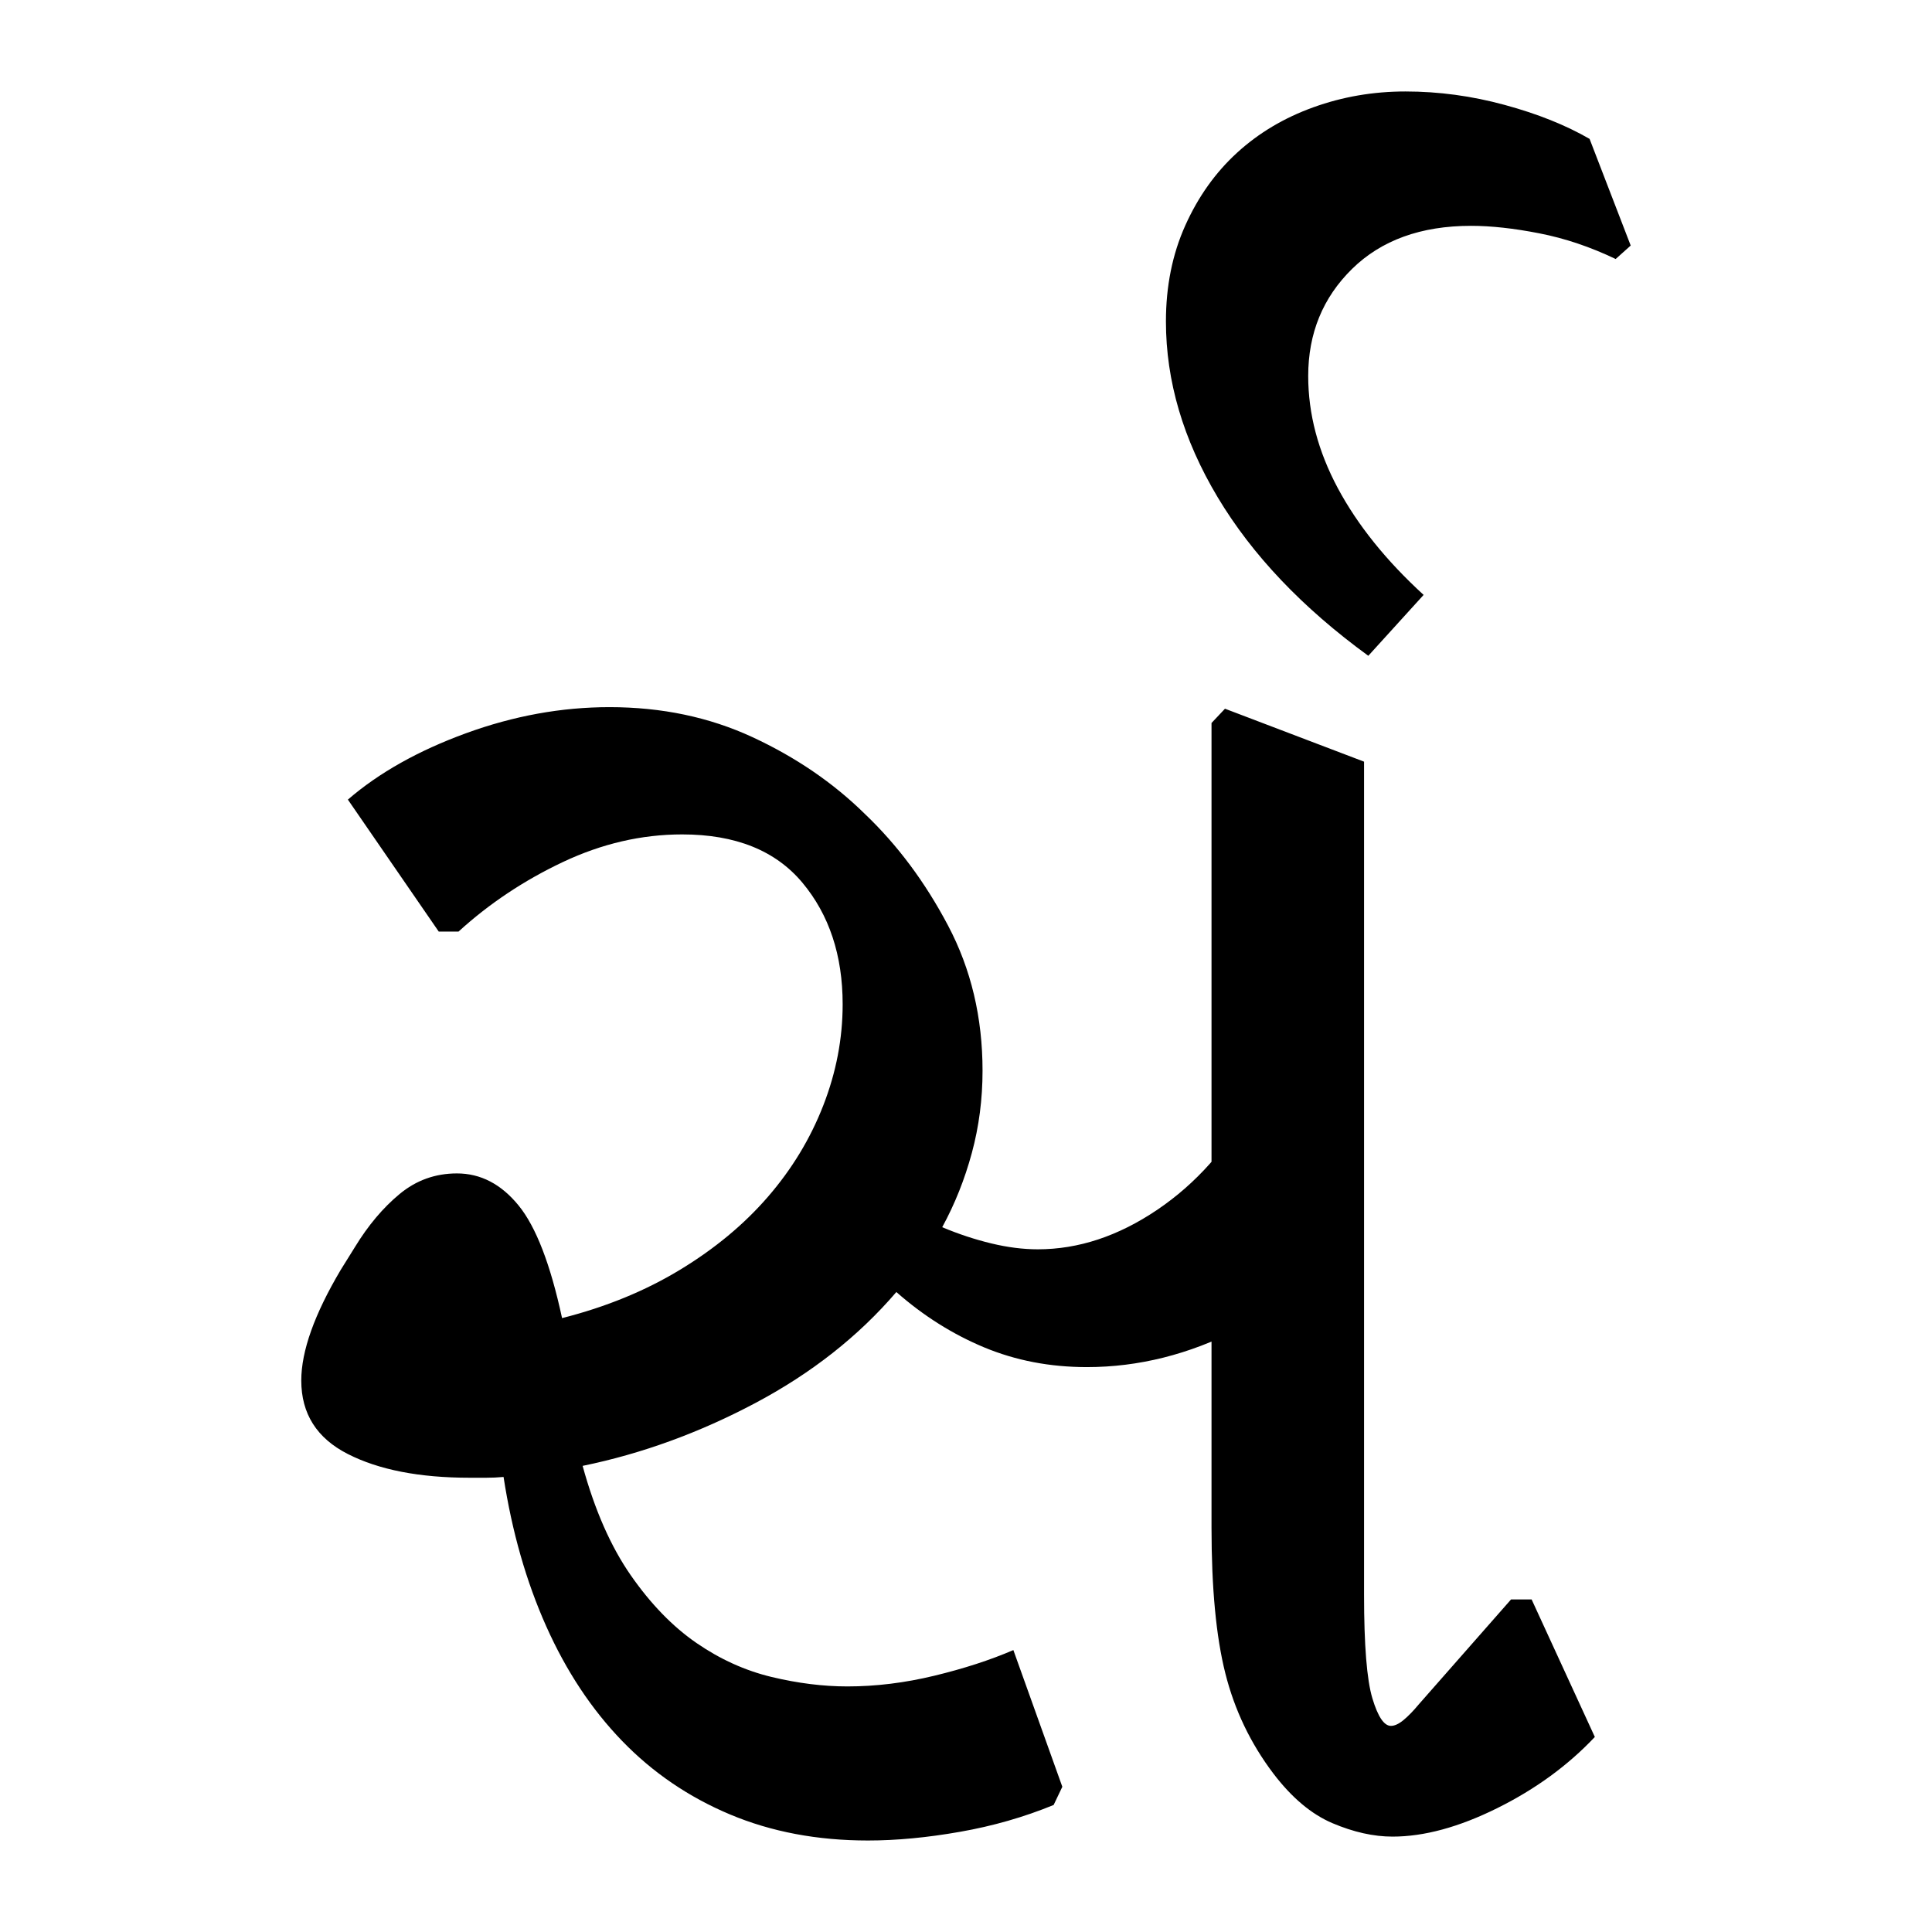
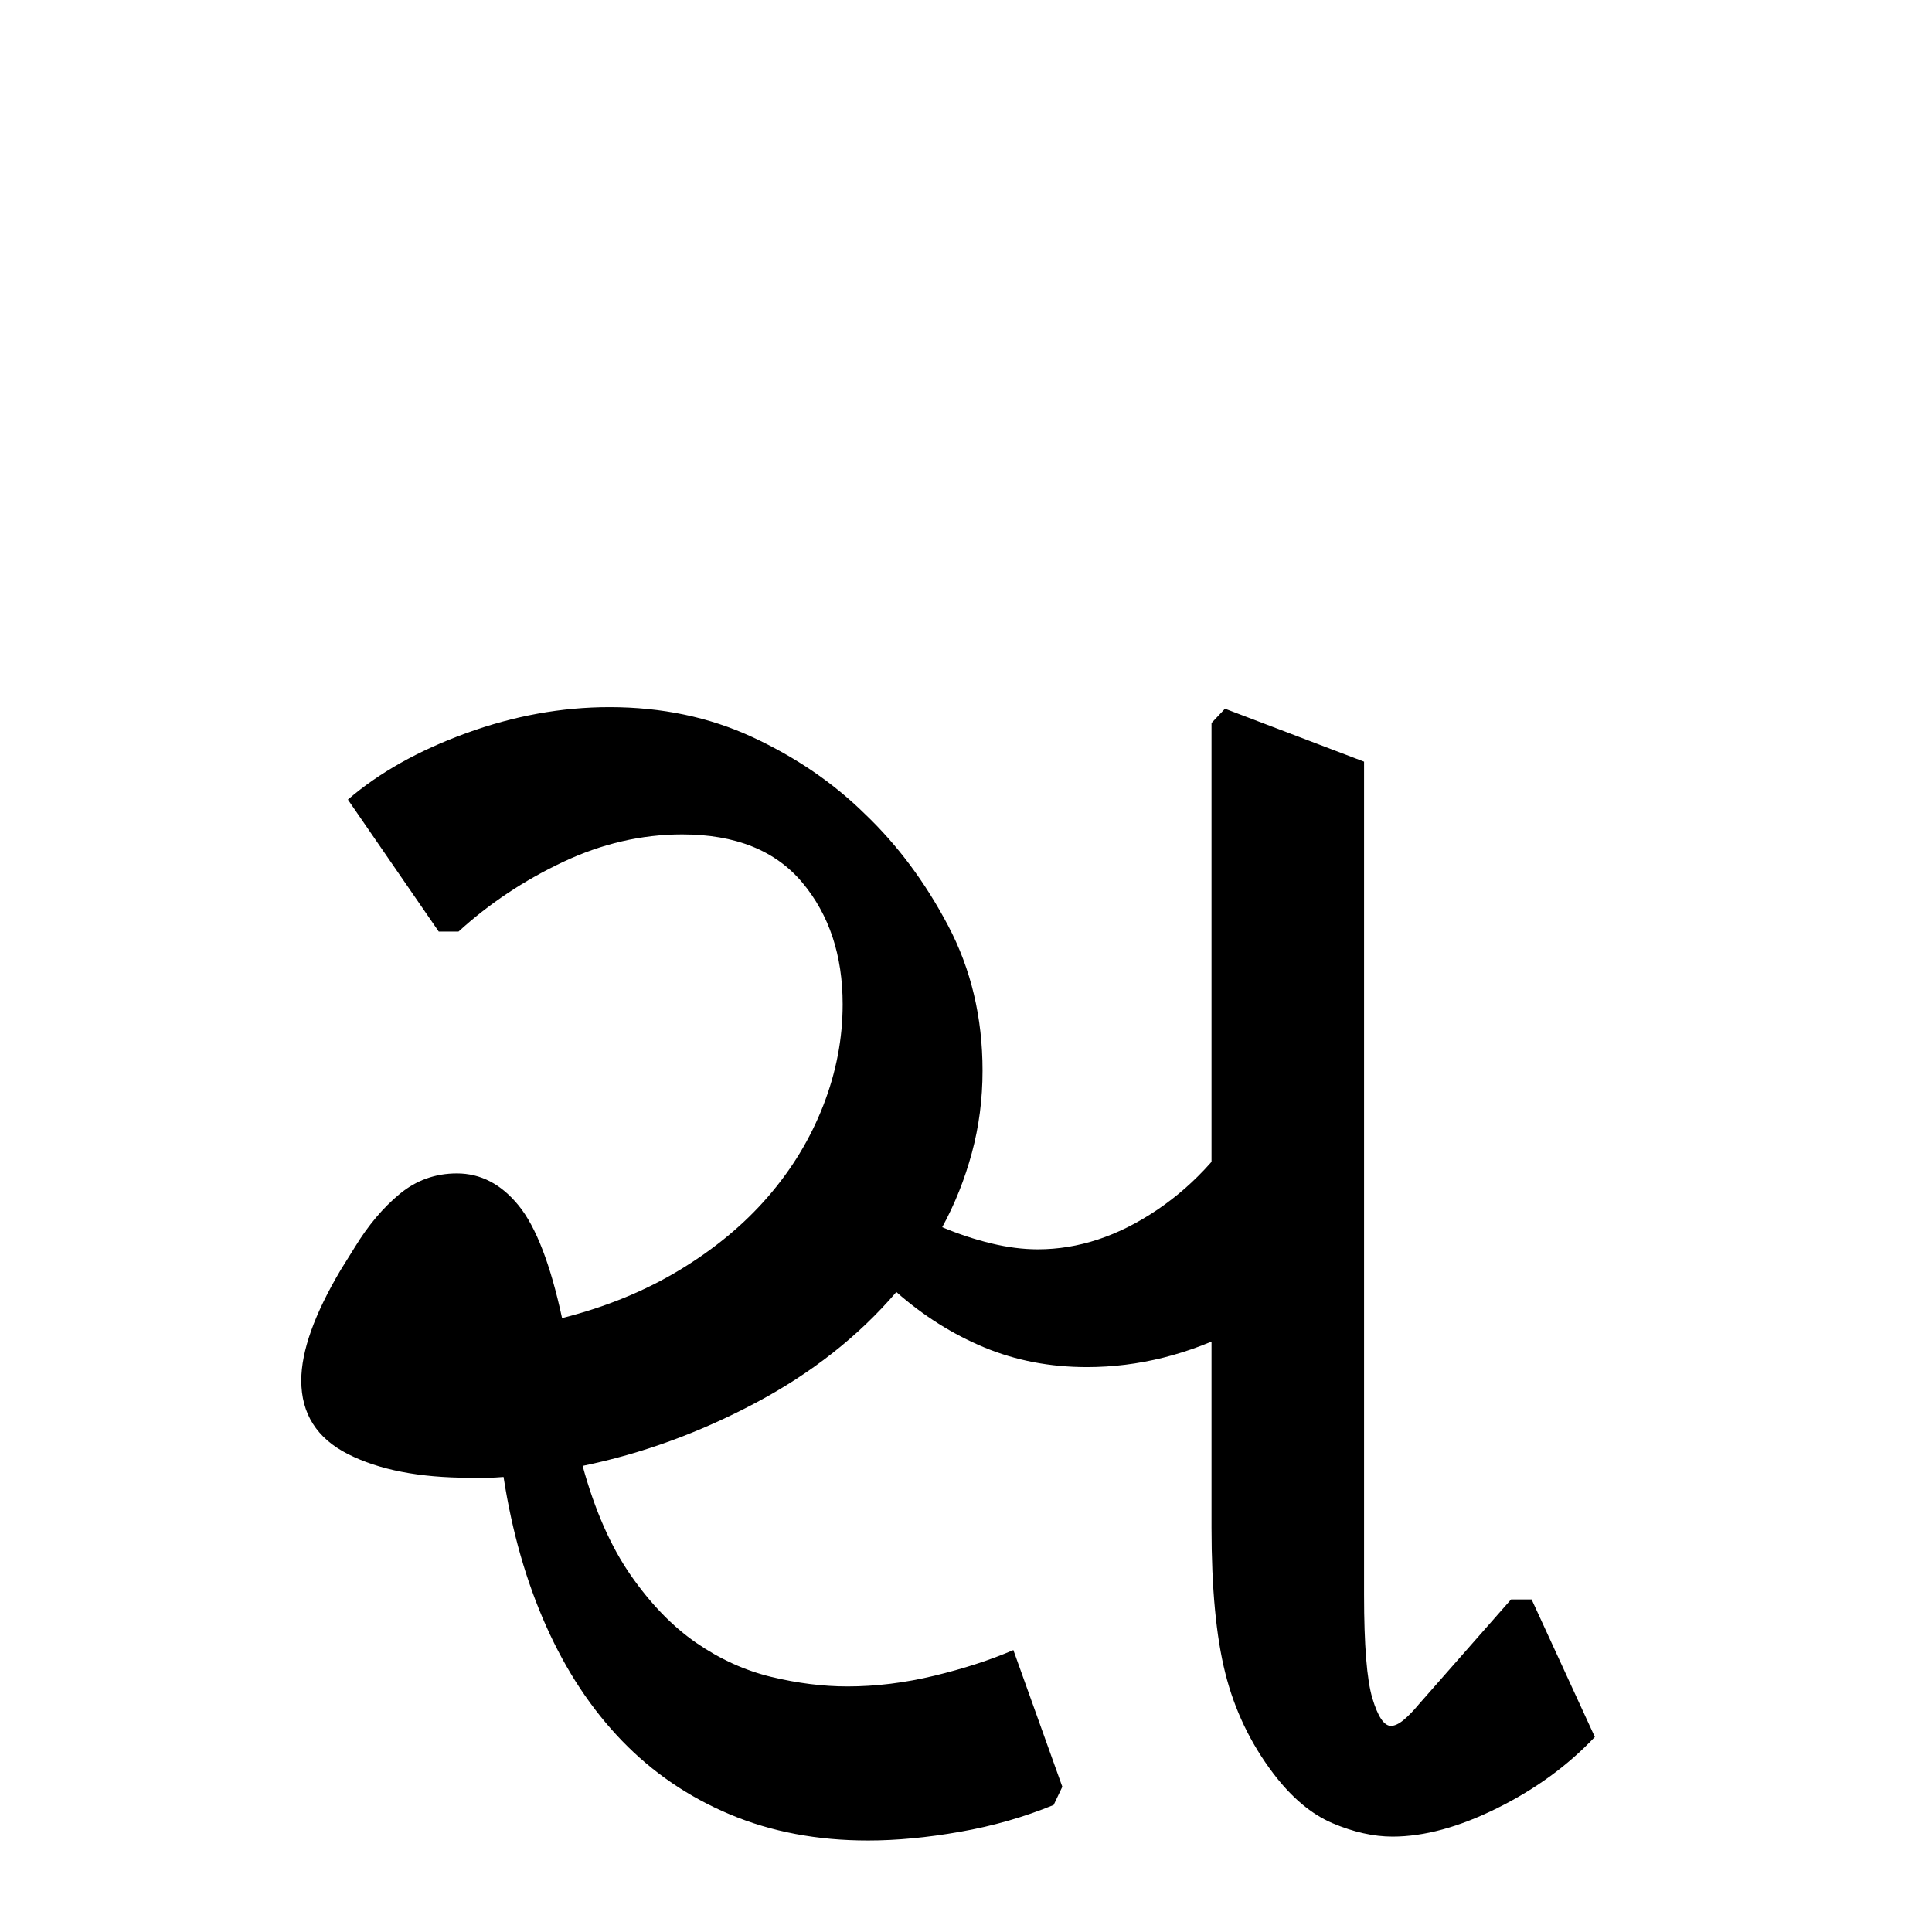
<svg xmlns="http://www.w3.org/2000/svg" xmlns:ns1="http://www.inkscape.org/namespaces/inkscape" xmlns:ns2="http://sodipodi.sourceforge.net/DTD/sodipodi-0.dtd" width="64" height="64" id="svg3000" version="1.1" ns1:version="0.48.0 r9654" ns2:docname="Gujarati conjunct RSsa.svg">
  <defs id="defs3002" />
  <ns2:namedview id="base" pagecolor="#ffffff" bordercolor="#666666" borderopacity="1.0" ns1:pageopacity="0.0" ns1:pageshadow="2" ns1:zoom="4.7787651" ns1:cx="36.079657" ns1:cy="34.964468" ns1:document-units="px" ns1:current-layer="text3428" showgrid="false" ns1:window-width="1024" ns1:window-height="745" ns1:window-x="-8" ns1:window-y="-8" ns1:window-maximized="1" />
  <g ns1:label="Layer 1" ns1:groupmode="layer" id="layer1" transform="translate(0,-988.362)">
    <g style="font-size:64px;font-style:normal;font-variant:normal;font-weight:normal;font-stretch:normal;line-height:125%;letter-spacing:0px;word-spacing:0px;fill:#000000;fill-opacity:1;stroke:none;font-family:Chandas;-inkscape-font-specification:Chandas" id="text3085" />
    <g transform="translate(4.456,992.385)" style="font-size:64px;font-style:normal;font-variant:normal;font-weight:normal;font-stretch:normal;line-height:125%;letter-spacing:0px;word-spacing:0px;fill:#000000;fill-opacity:1;stroke:none;font-family:Chandas;-inkscape-font-specification:Chandas" id="text3127">
      <g style="line-height:125%;fill:#000000;font-family:Chandas;-inkscape-font-specification:Chandas" id="text3428">
        <g transform="translate(-1.568,9.242)" style="font-size:72px;font-style:normal;font-variant:normal;font-weight:normal;font-stretch:normal;line-height:125%;letter-spacing:0px;word-spacing:0px;fill:#000000;fill-opacity:1;stroke:none;font-family:Rasa;-inkscape-font-specification:Rasa" id="text4995">
          <path d="M 32.015,46.527 C 31.038,46.928 30.004,47.225 28.914,47.416 C 27.823,47.608 26.806,47.704 25.863,47.704 C 24.187,47.704 22.664,47.416 21.295,46.841 C 19.925,46.265 18.734,45.454 17.721,44.406 C 16.708,43.359 15.87,42.093 15.207,40.609 C 14.544,39.125 14.073,37.476 13.793,35.661 C 13.601,35.679 13.409,35.687 13.217,35.687 C 13.026,35.687 12.842,35.687 12.668,35.687 C 11.01,35.687 9.666,35.426 8.636,34.902 C 7.606,34.378 7.092,33.566 7.092,32.466 C 7.092,31.978 7.201,31.429 7.419,30.818 C 7.637,30.207 7.964,29.535 8.399,28.801 L 8.871,28.043 C 9.308,27.327 9.801,26.742 10.35,26.288 C 10.899,25.833 11.532,25.606 12.249,25.606 C 13.034,25.606 13.714,25.96 14.291,26.668 C 14.867,27.375 15.347,28.619 15.731,30.399 C 17.18,30.032 18.48,29.5 19.632,28.802 C 20.785,28.104 21.758,27.297 22.551,26.38 C 23.345,25.463 23.956,24.455 24.384,23.355 C 24.812,22.256 25.026,21.139 25.026,20.003 C 25.026,18.38 24.58,17.037 23.69,15.972 C 22.799,14.908 21.473,14.376 19.71,14.376 C 18.366,14.376 17.048,14.682 15.756,15.292 C 14.465,15.903 13.313,16.671 12.301,17.595 L 11.646,17.595 L 8.636,13.223 C 9.666,12.333 10.97,11.601 12.55,11.024 C 14.129,10.448 15.713,10.16 17.302,10.16 C 19.029,10.16 20.609,10.491 22.041,11.155 C 23.472,11.819 24.712,12.665 25.759,13.695 C 26.841,14.725 27.761,15.96 28.52,17.4 C 29.28,18.84 29.66,20.441 29.66,22.203 C 29.66,23.146 29.542,24.054 29.306,24.926 C 29.07,25.799 28.743,26.619 28.324,27.388 C 28.866,27.615 29.407,27.794 29.947,27.924 C 30.488,28.055 31.003,28.12 31.492,28.12 C 32.837,28.12 34.155,27.684 35.446,26.812 C 36.737,25.939 37.784,24.761 38.587,23.277 L 39.216,23.277 L 42.017,27.336 C 41.058,28.784 39.762,29.928 38.13,30.766 C 36.498,31.603 34.827,32.022 33.116,32.022 C 31.894,32.022 30.76,31.804 29.712,31.368 C 28.665,30.931 27.696,30.32 26.805,29.535 C 25.549,31.001 23.991,32.227 22.132,33.213 C 20.273,34.199 18.366,34.893 16.412,35.294 C 16.814,36.76 17.346,37.969 18.009,38.921 C 18.671,39.872 19.396,40.618 20.182,41.16 C 20.968,41.701 21.797,42.076 22.669,42.286 C 23.541,42.495 24.379,42.6 25.182,42.6 C 26.125,42.6 27.085,42.482 28.062,42.246 C 29.039,42.01 29.912,41.727 30.681,41.396 L 32.303,45.924 z M 49.943,44.274 C 49.053,45.218 47.976,46.004 46.71,46.632 C 45.445,47.26 44.288,47.575 43.241,47.575 C 42.612,47.575 41.949,47.426 41.251,47.13 C 40.553,46.833 39.899,46.283 39.288,45.478 C 38.537,44.484 38.008,43.38 37.703,42.167 C 37.397,40.954 37.245,39.344 37.245,37.338 L 37.245,10.685 L 37.691,10.212 L 42.298,11.966 L 42.298,39.561 C 42.298,41.237 42.39,42.38 42.573,42.991 C 42.756,43.602 42.961,43.907 43.188,43.907 C 43.311,43.907 43.451,43.842 43.608,43.712 C 43.765,43.581 43.93,43.412 44.104,43.202 L 47.167,39.719 L 47.849,39.719 z" id="path5000" ns1:connector-curvature="0" />
-           <path d="M 35.735,-2.617 C 35.735,-3.786 35.949,-4.847 36.377,-5.798 C 36.804,-6.749 37.376,-7.552 38.092,-8.206 C 38.807,-8.86 39.65,-9.362 40.619,-9.711 C 41.588,-10.061 42.604,-10.235 43.669,-10.235 C 44.77,-10.235 45.865,-10.087 46.955,-9.79 C 48.046,-9.494 48.984,-9.118 49.769,-8.664 L 51.131,-5.131 L 50.633,-4.685 C 49.795,-5.086 48.953,-5.37 48.107,-5.535 C 47.261,-5.701 46.506,-5.784 45.843,-5.784 C 44.184,-5.784 42.871,-5.308 41.902,-4.358 C 40.933,-3.407 40.448,-2.224 40.448,-0.809 C 40.448,0.446 40.776,1.685 41.43,2.908 C 42.085,4.13 43.032,5.308 44.271,6.442 L 42.439,8.459 C 40.256,6.87 38.593,5.119 37.45,3.209 C 36.307,1.298 35.735,-0.644 35.735,-2.617 z" id="path5002" ns1:connector-curvature="0" />
        </g>
      </g>
    </g>
  </g>
</svg>